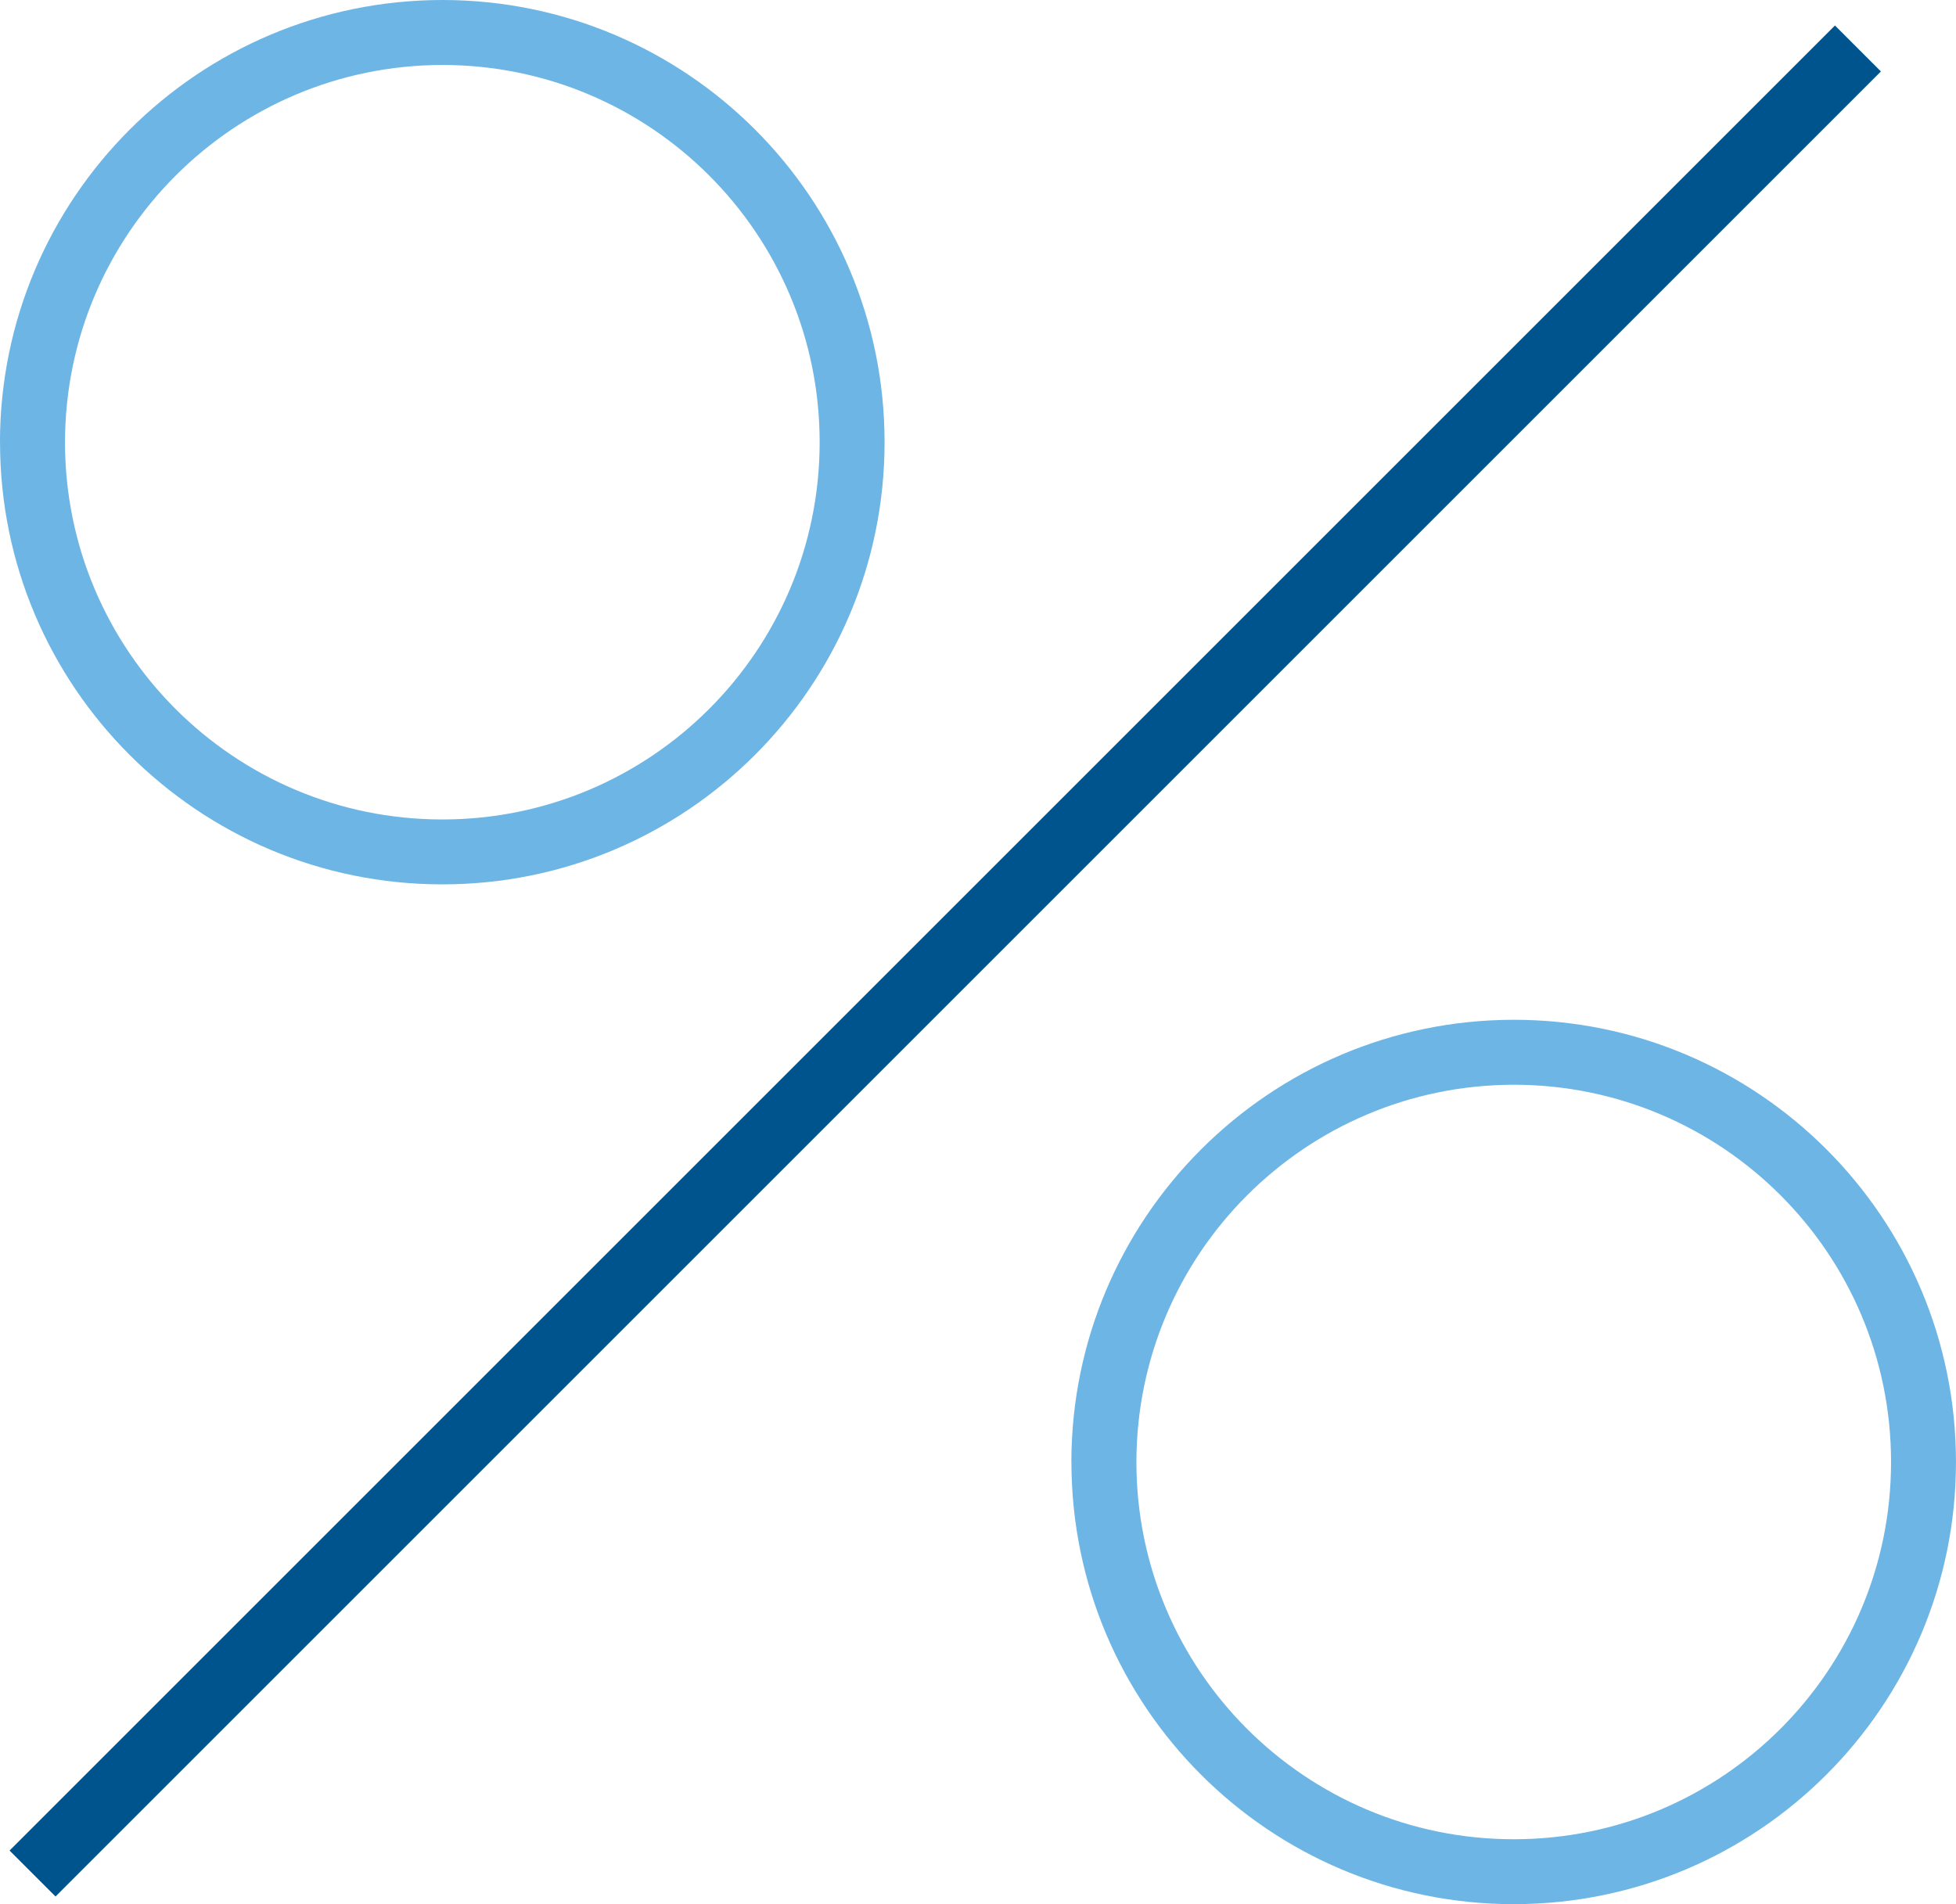
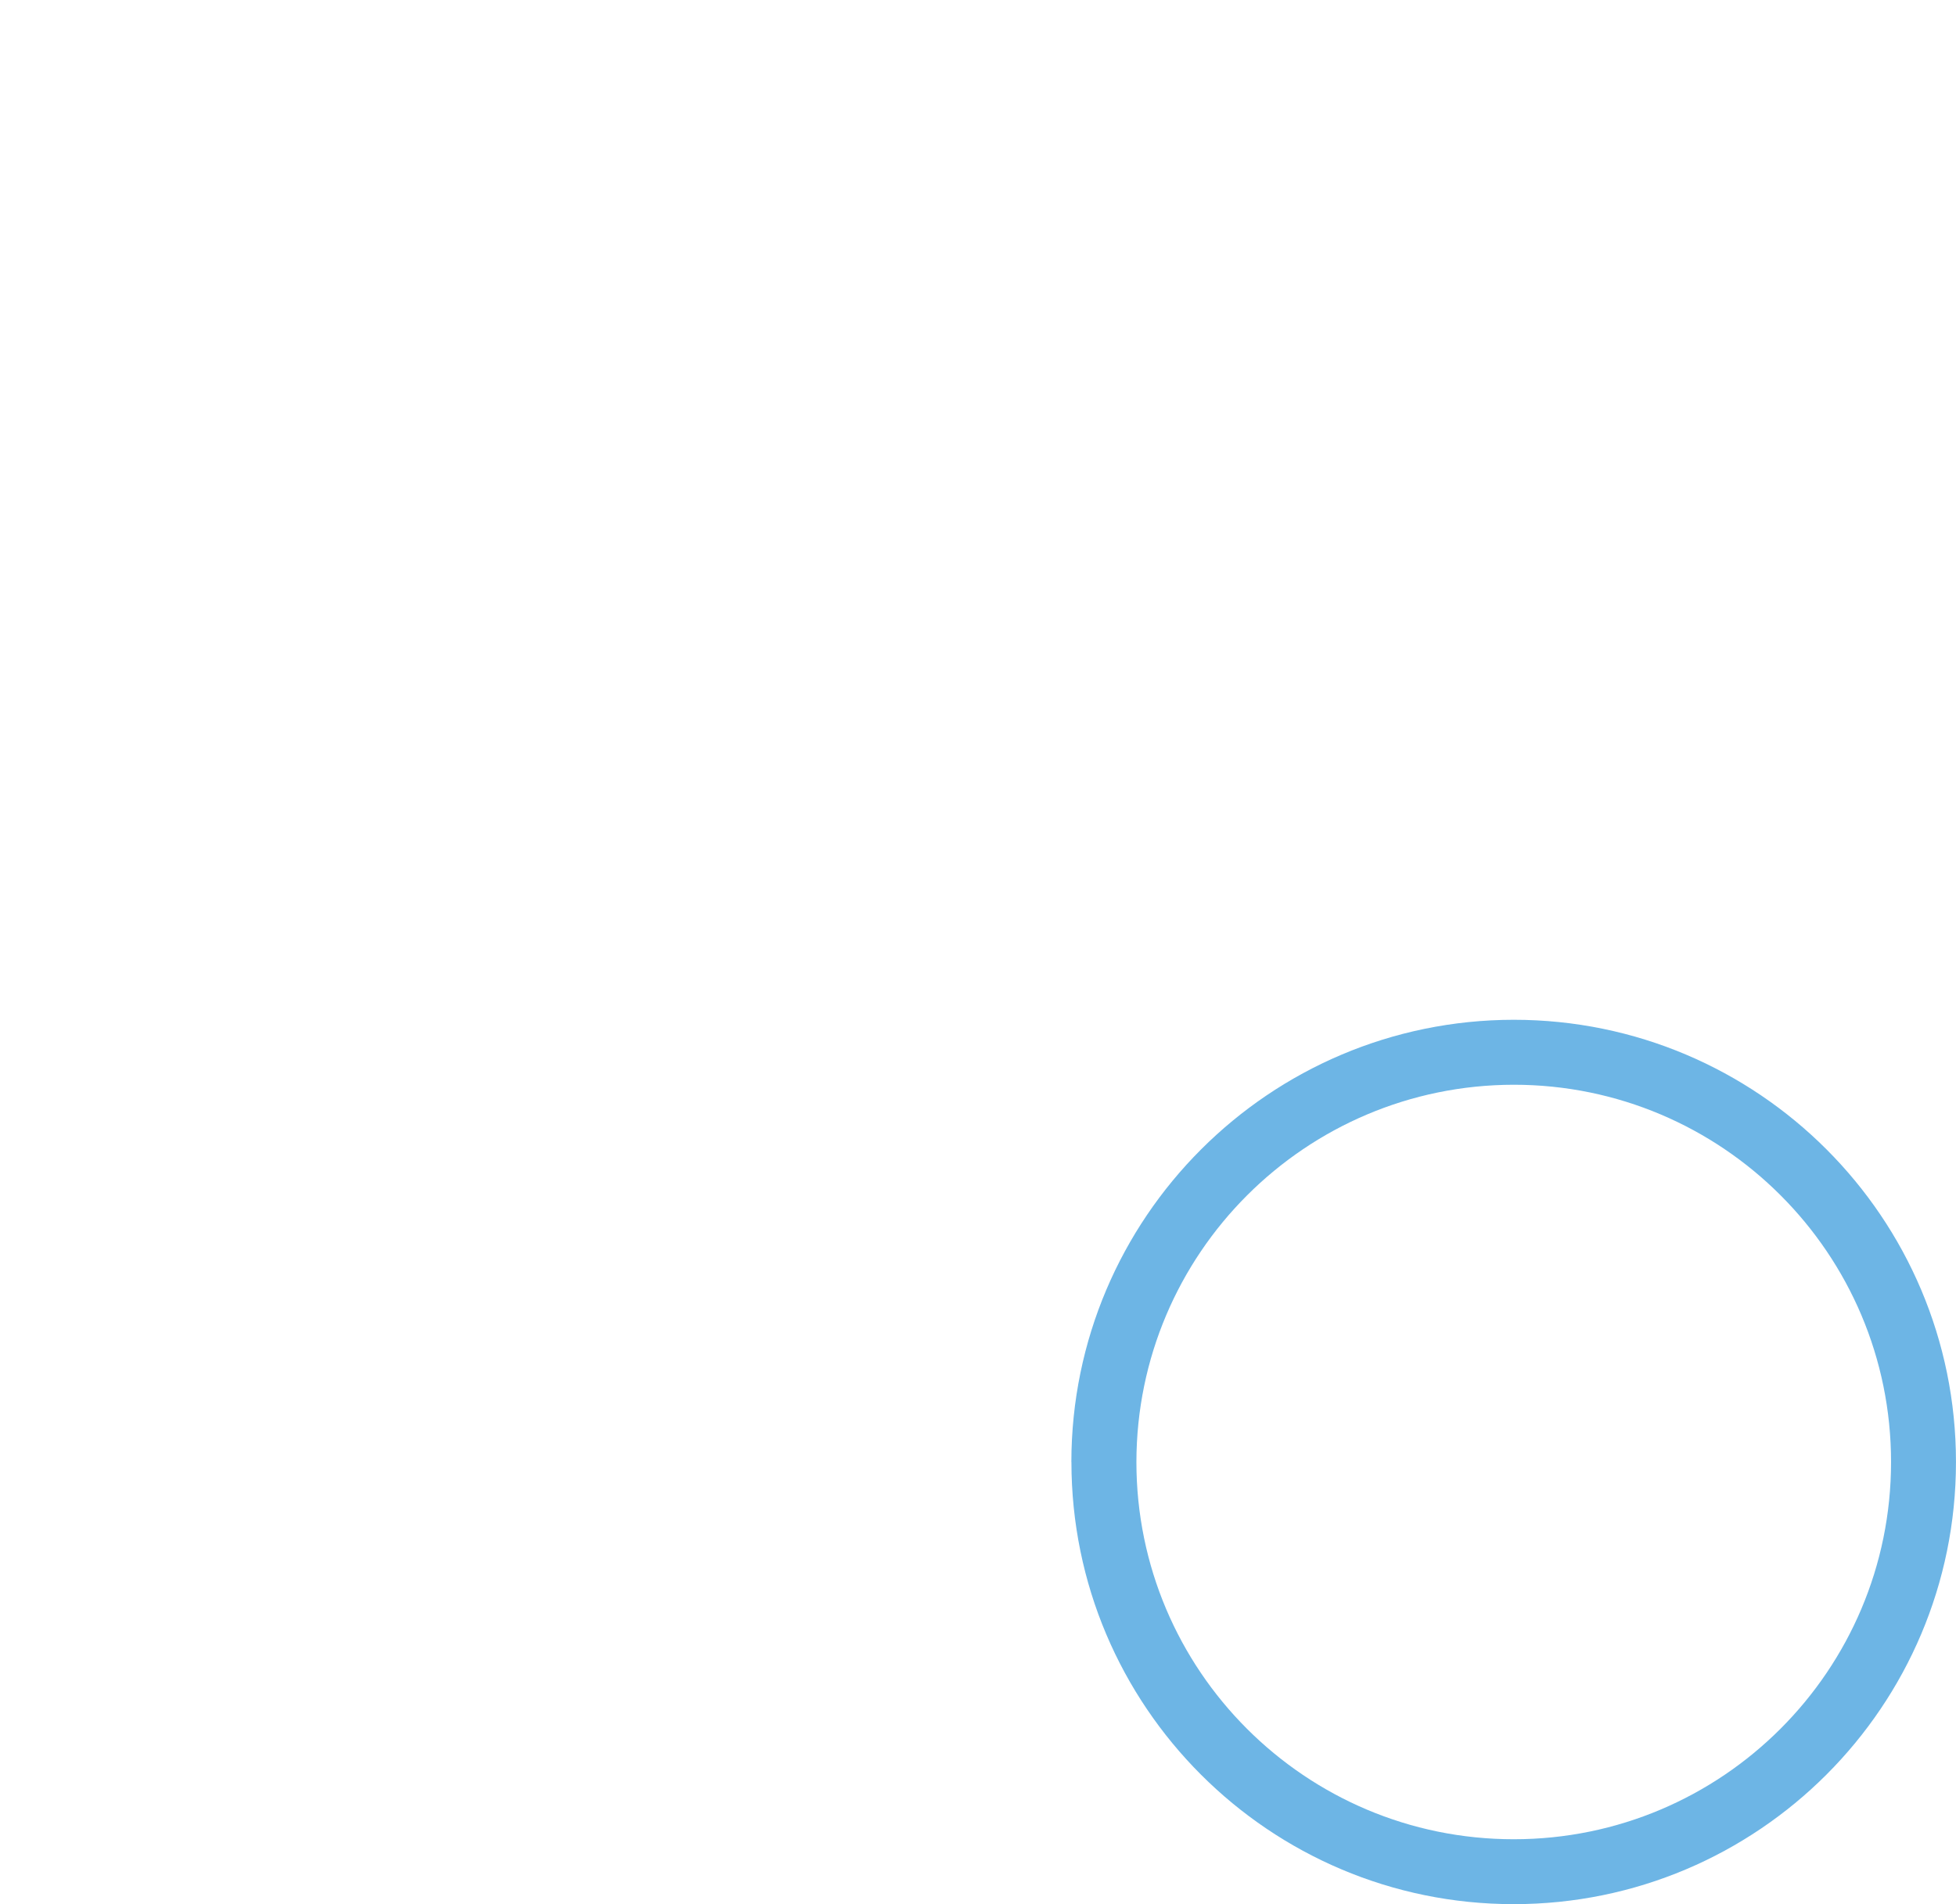
<svg xmlns="http://www.w3.org/2000/svg" xml:space="preserve" width="14.931mm" height="14.538mm" version="1.1" style="shape-rendering:geometricPrecision; text-rendering:geometricPrecision; image-rendering:optimizeQuality; fill-rule:evenodd; clip-rule:evenodd" viewBox="0 0 314.55 306.28">
  <defs>
    <style type="text/css">
   
    .fil1 {fill:#00548E;fill-rule:nonzero}
    .fil0 {fill:#6DB5E5;fill-rule:nonzero}
   
  </style>
  </defs>
  <g id="Layer_x0020_1">
    <g id="_1855091810240">
-       <path class="fil0" d="M-0 71.13c0,39.28 31.85,71.12 71.13,71.12 39.28,0 71.12,-31.85 71.12,-71.12 0,-39.28 -31.84,-71.13 -71.12,-71.13 -39.27,0.03 -71.1,31.87 -71.14,71.13zm71.13 -60.68c33.51,-0 60.68,27.17 60.68,60.68 0,33.51 -27.17,60.68 -60.68,60.68 -33.51,0 -60.68,-27.17 -60.68,-60.68 0.04,-33.5 27.19,-60.64 60.68,-60.68l0 0z" />
-       <rect class="fil1" transform="matrix(-0.707 -0.707 0.707 -0.707 8.924 305.046)" width="10.45" height="415.21" />
      <path class="fil0" d="M172.3 235.16c0,39.28 31.85,71.12 71.13,71.12 39.28,0 71.12,-31.85 71.12,-71.12 0,-39.28 -31.84,-71.13 -71.12,-71.13 -39.27,0.03 -71.1,31.87 -71.14,71.13zm71.13 -60.68c33.51,-0 60.68,27.17 60.68,60.68 0,33.51 -27.17,60.68 -60.68,60.68 -33.51,0 -60.68,-27.17 -60.68,-60.68 0.04,-33.5 27.19,-60.64 60.68,-60.68l0 0z" />
    </g>
  </g>
</svg>